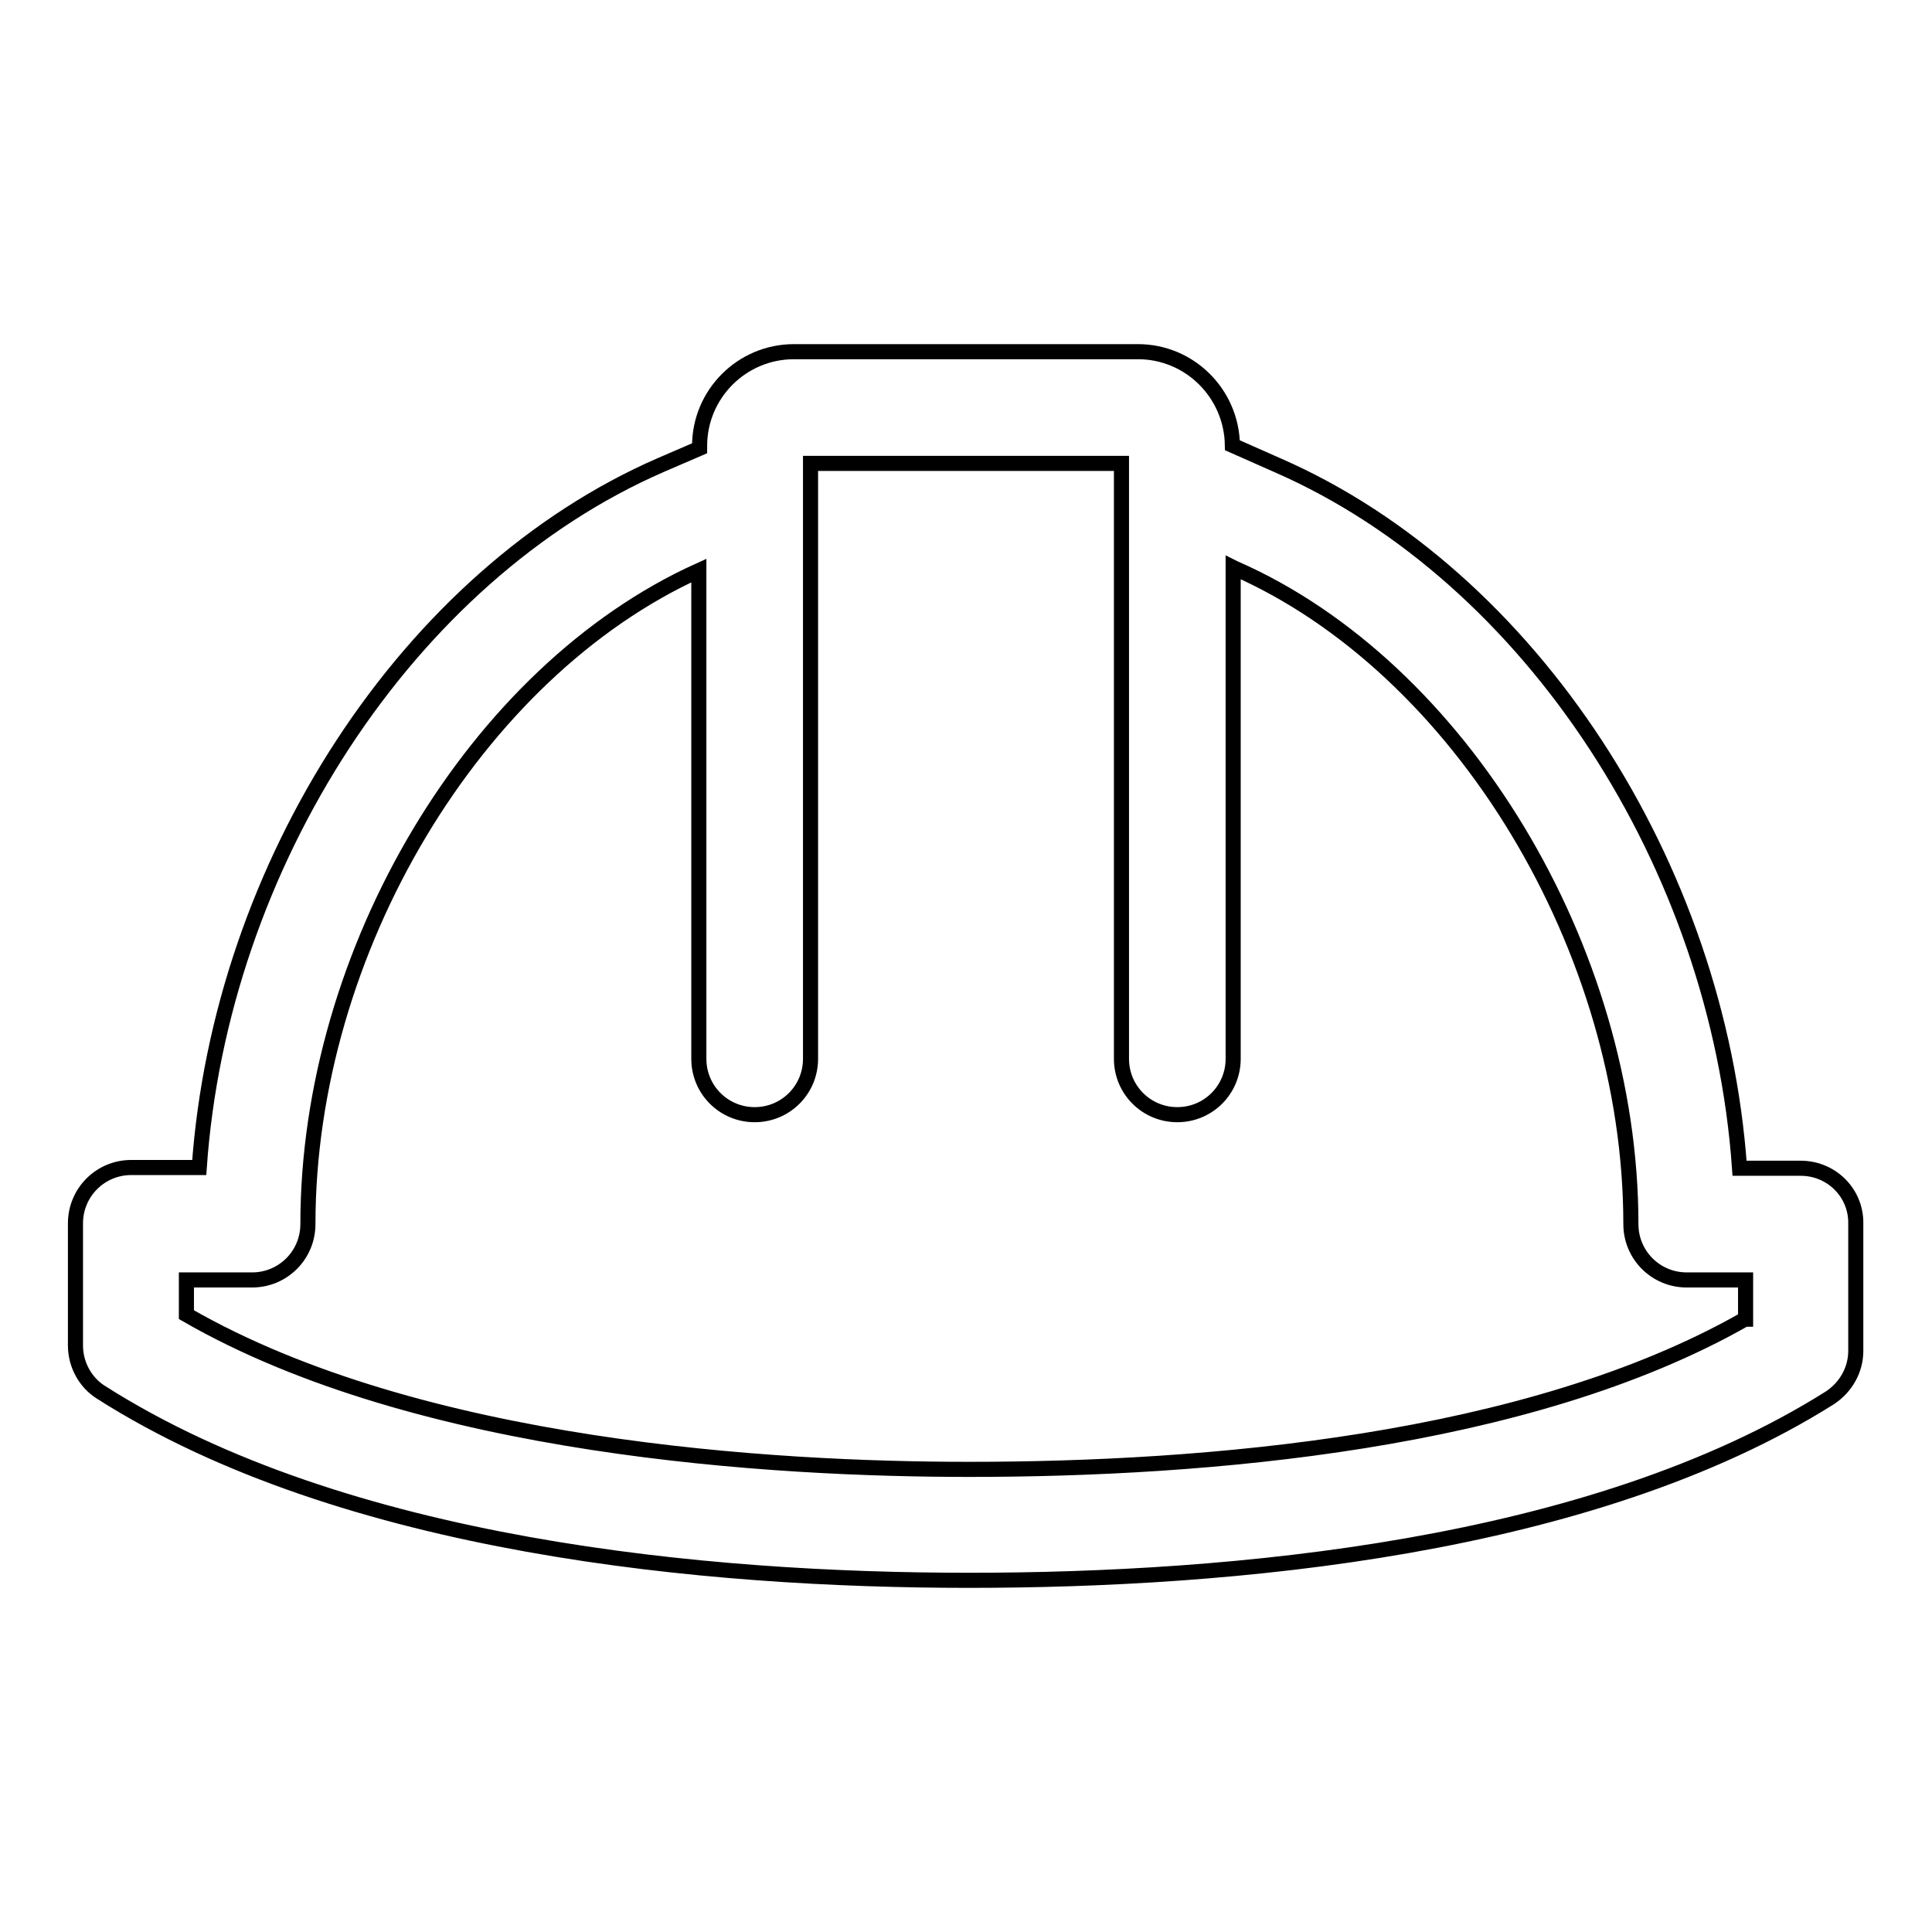
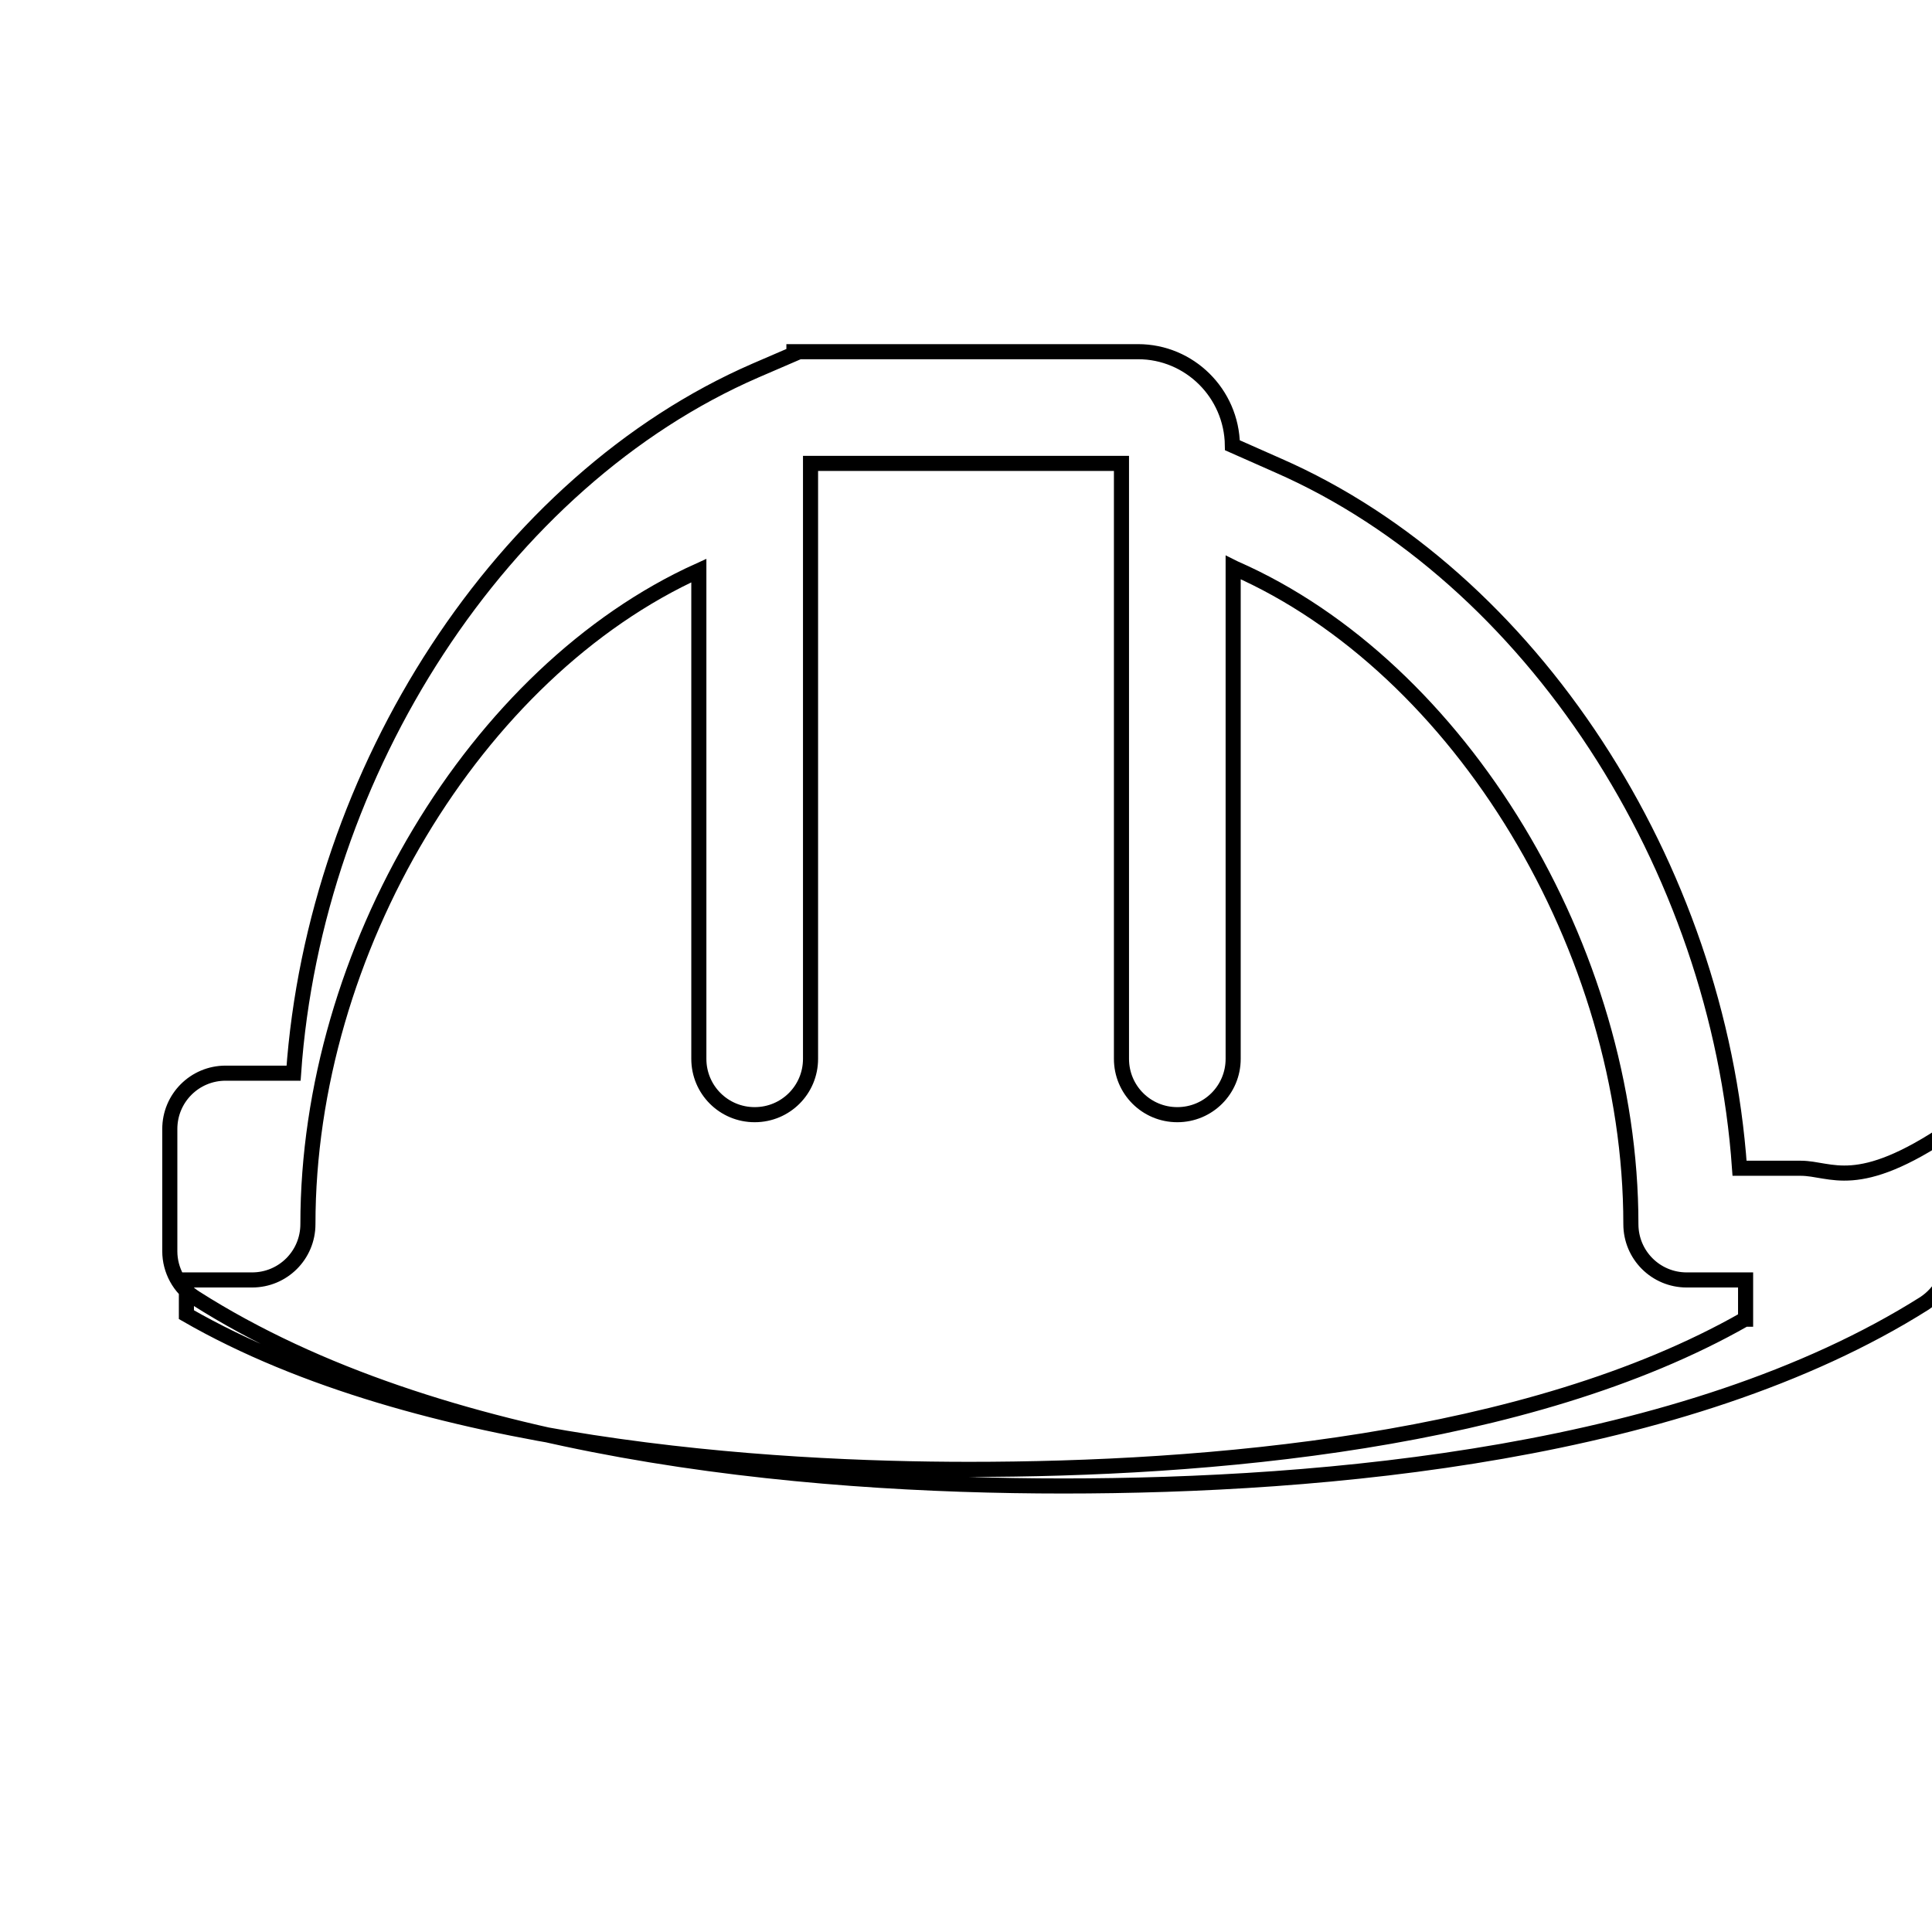
<svg xmlns="http://www.w3.org/2000/svg" version="1.1" x="0px" y="0px" viewBox="0 0 256 256" enable-background="new 0 0 256 256" xml:space="preserve">
  <g>
-     <path stroke-width="2" fill-opacity="0" stroke="#000000" d="M238.6,154.8h-8.1c-2.8-40.1-27.6-78.4-61.1-93.1l-6.1-2.7c-0.1-6.9-5.7-12.4-12.5-12.4h-45.6 c-6.9,0-12.5,5.6-12.5,12.5v0.3l-5.1,2.2c-33.6,14.6-58.4,53-61.2,93.1h-9c-4.1,0-7.4,3.3-7.4,7.4v16.2c0,2.5,1.3,4.9,3.4,6.2 c32.2,20.5,80.3,24.9,115,24.9c34.6,0,82.4-4.2,114.1-24.2c2.1-1.4,3.4-3.7,3.4-6.2v-16.8C246,158.1,242.7,154.8,238.6,154.8 L238.6,154.8z M231.2,174.8c-28.8,16.4-71.5,19.9-102.8,19.9c-25.8,0-72.8-2.7-103.7-20.5v-4.6h8.7c4.1,0,7.4-3.3,7.4-7.4 c0-36.2,22.2-73.2,51.8-86.6v64.7c0,4.1,3.3,7.4,7.4,7.4c4.1,0,7.4-3.3,7.4-7.4V61.4h41.2v78.9c0,4.1,3.3,7.4,7.4,7.4 c4.1,0,7.4-3.3,7.4-7.4V75.2l0.2,0.1c29.9,13.1,52.5,50.5,52.5,86.9c0,4.1,3.3,7.4,7.4,7.4h7.8V174.8L231.2,174.8z" />
+     <path stroke-width="2" fill-opacity="0" stroke="#000000" d="M238.6,154.8h-8.1c-2.8-40.1-27.6-78.4-61.1-93.1l-6.1-2.7c-0.1-6.9-5.7-12.4-12.5-12.4h-45.6 v0.3l-5.1,2.2c-33.6,14.6-58.4,53-61.2,93.1h-9c-4.1,0-7.4,3.3-7.4,7.4v16.2c0,2.5,1.3,4.9,3.4,6.2 c32.2,20.5,80.3,24.9,115,24.9c34.6,0,82.4-4.2,114.1-24.2c2.1-1.4,3.4-3.7,3.4-6.2v-16.8C246,158.1,242.7,154.8,238.6,154.8 L238.6,154.8z M231.2,174.8c-28.8,16.4-71.5,19.9-102.8,19.9c-25.8,0-72.8-2.7-103.7-20.5v-4.6h8.7c4.1,0,7.4-3.3,7.4-7.4 c0-36.2,22.2-73.2,51.8-86.6v64.7c0,4.1,3.3,7.4,7.4,7.4c4.1,0,7.4-3.3,7.4-7.4V61.4h41.2v78.9c0,4.1,3.3,7.4,7.4,7.4 c4.1,0,7.4-3.3,7.4-7.4V75.2l0.2,0.1c29.9,13.1,52.5,50.5,52.5,86.9c0,4.1,3.3,7.4,7.4,7.4h7.8V174.8L231.2,174.8z" />
  </g>
</svg>